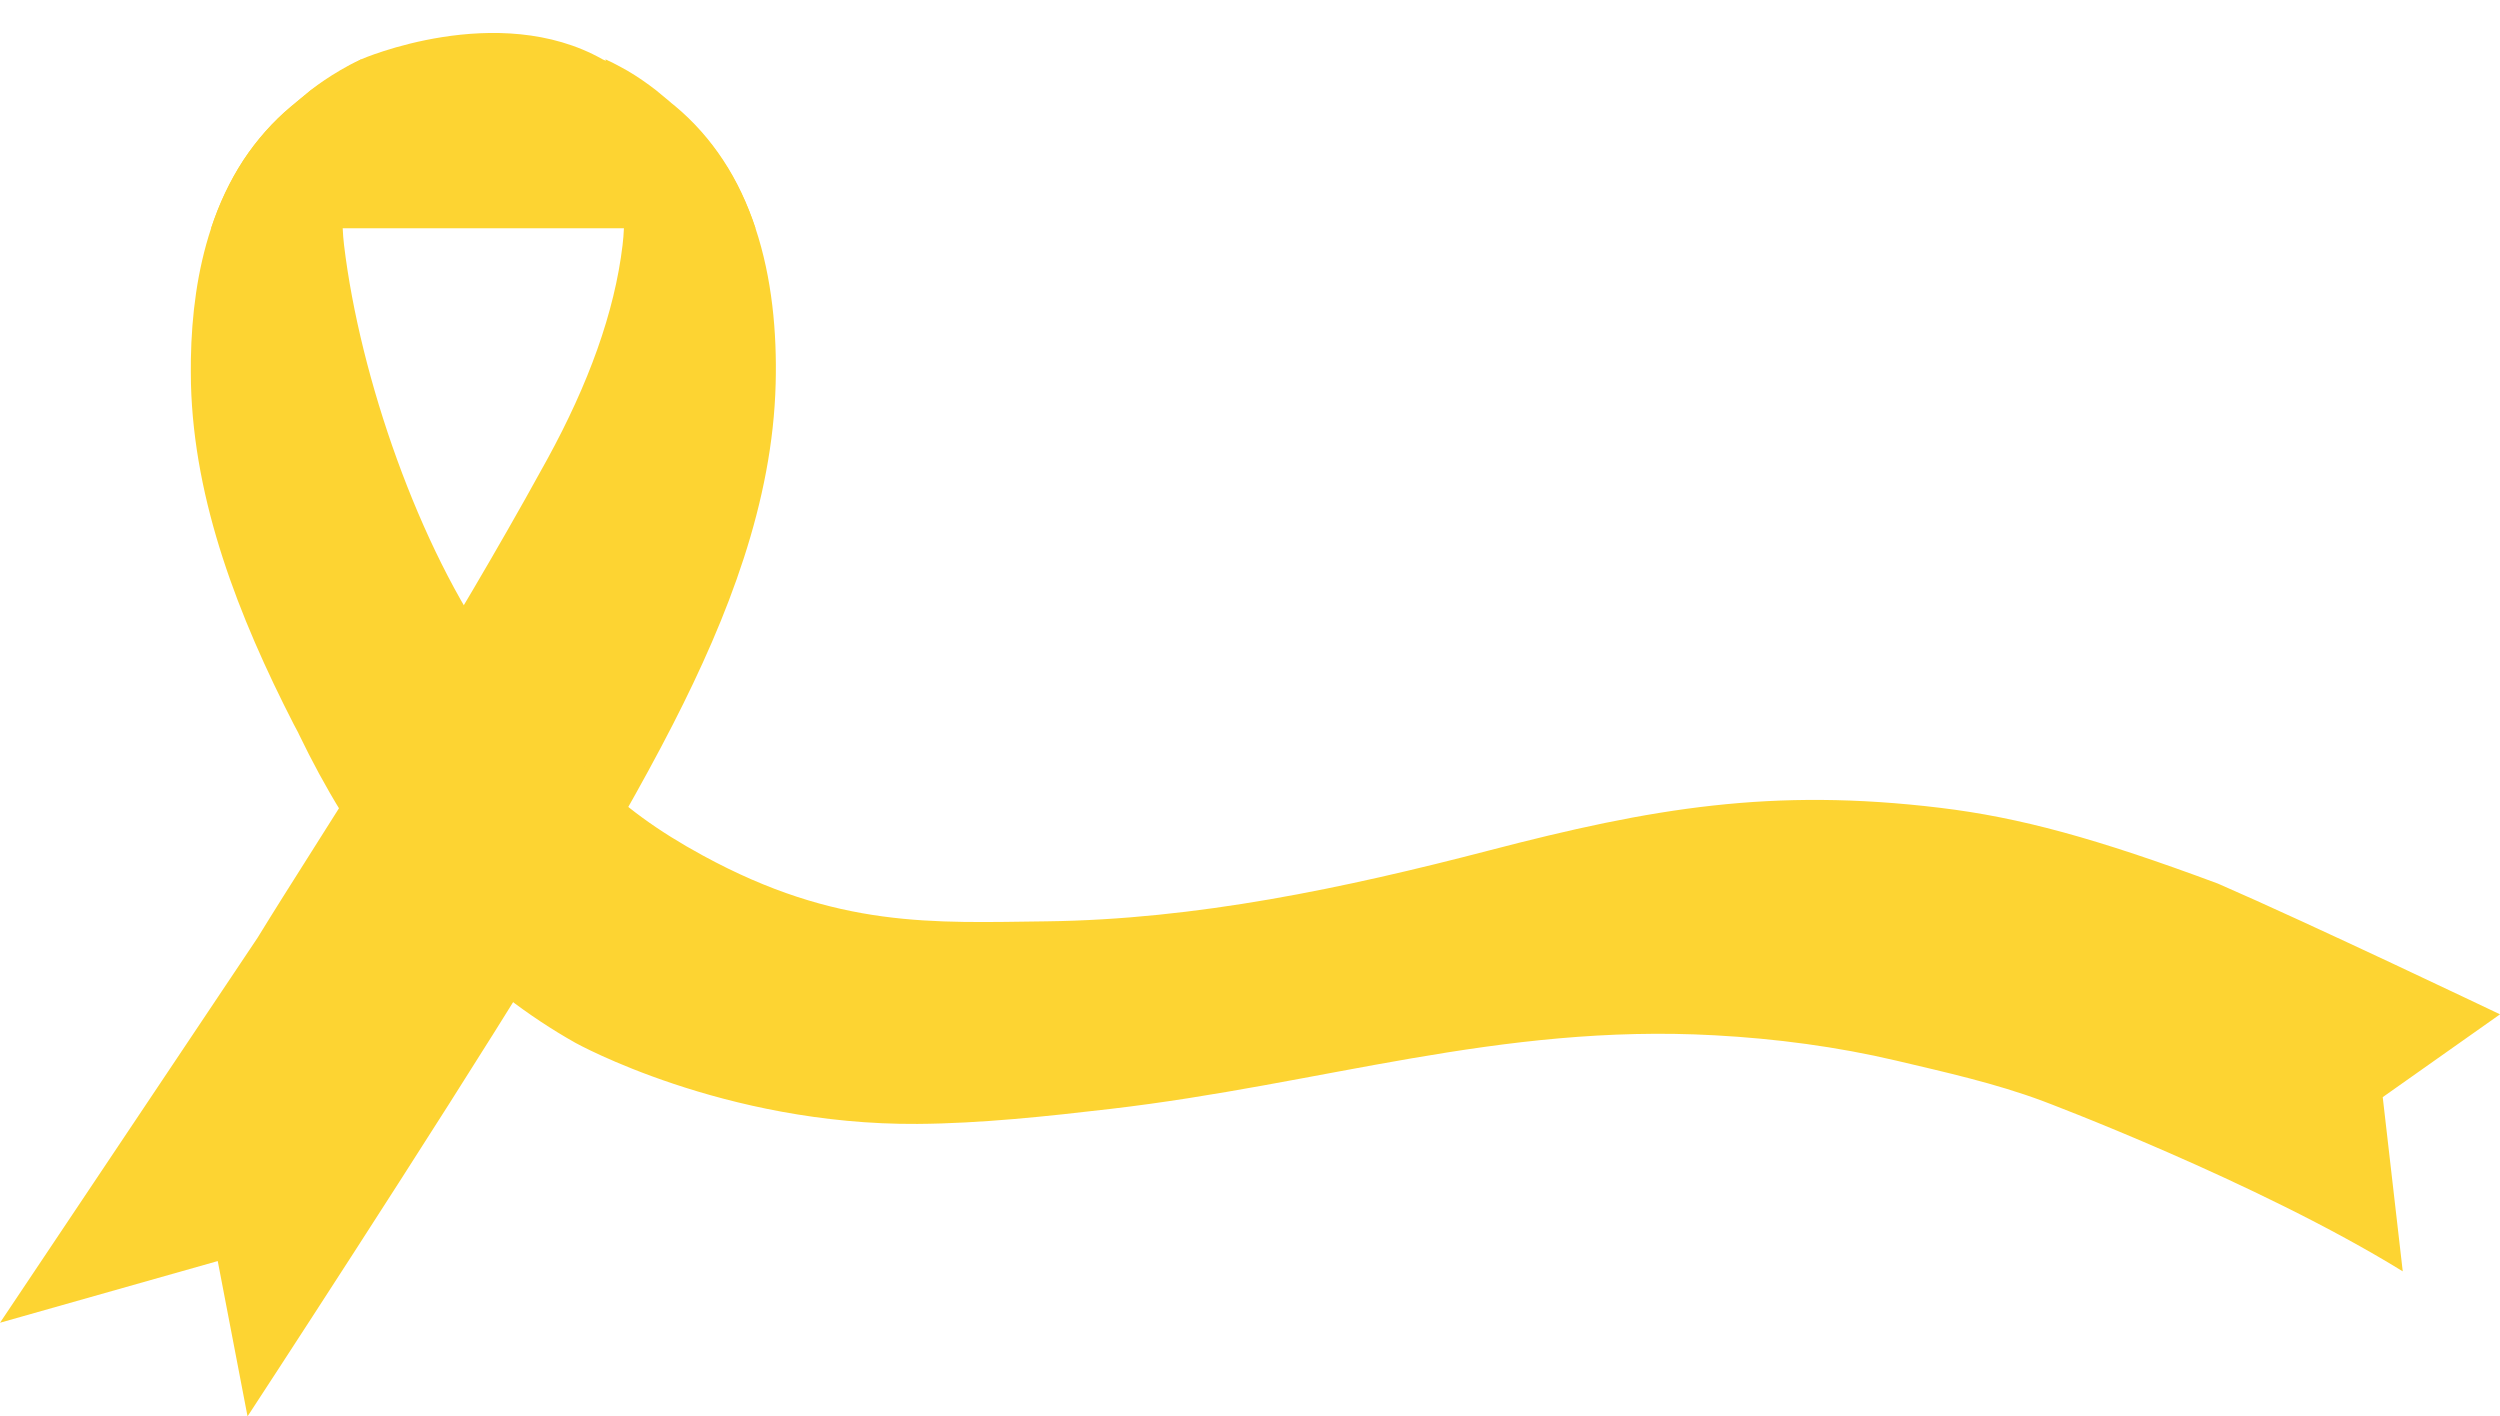
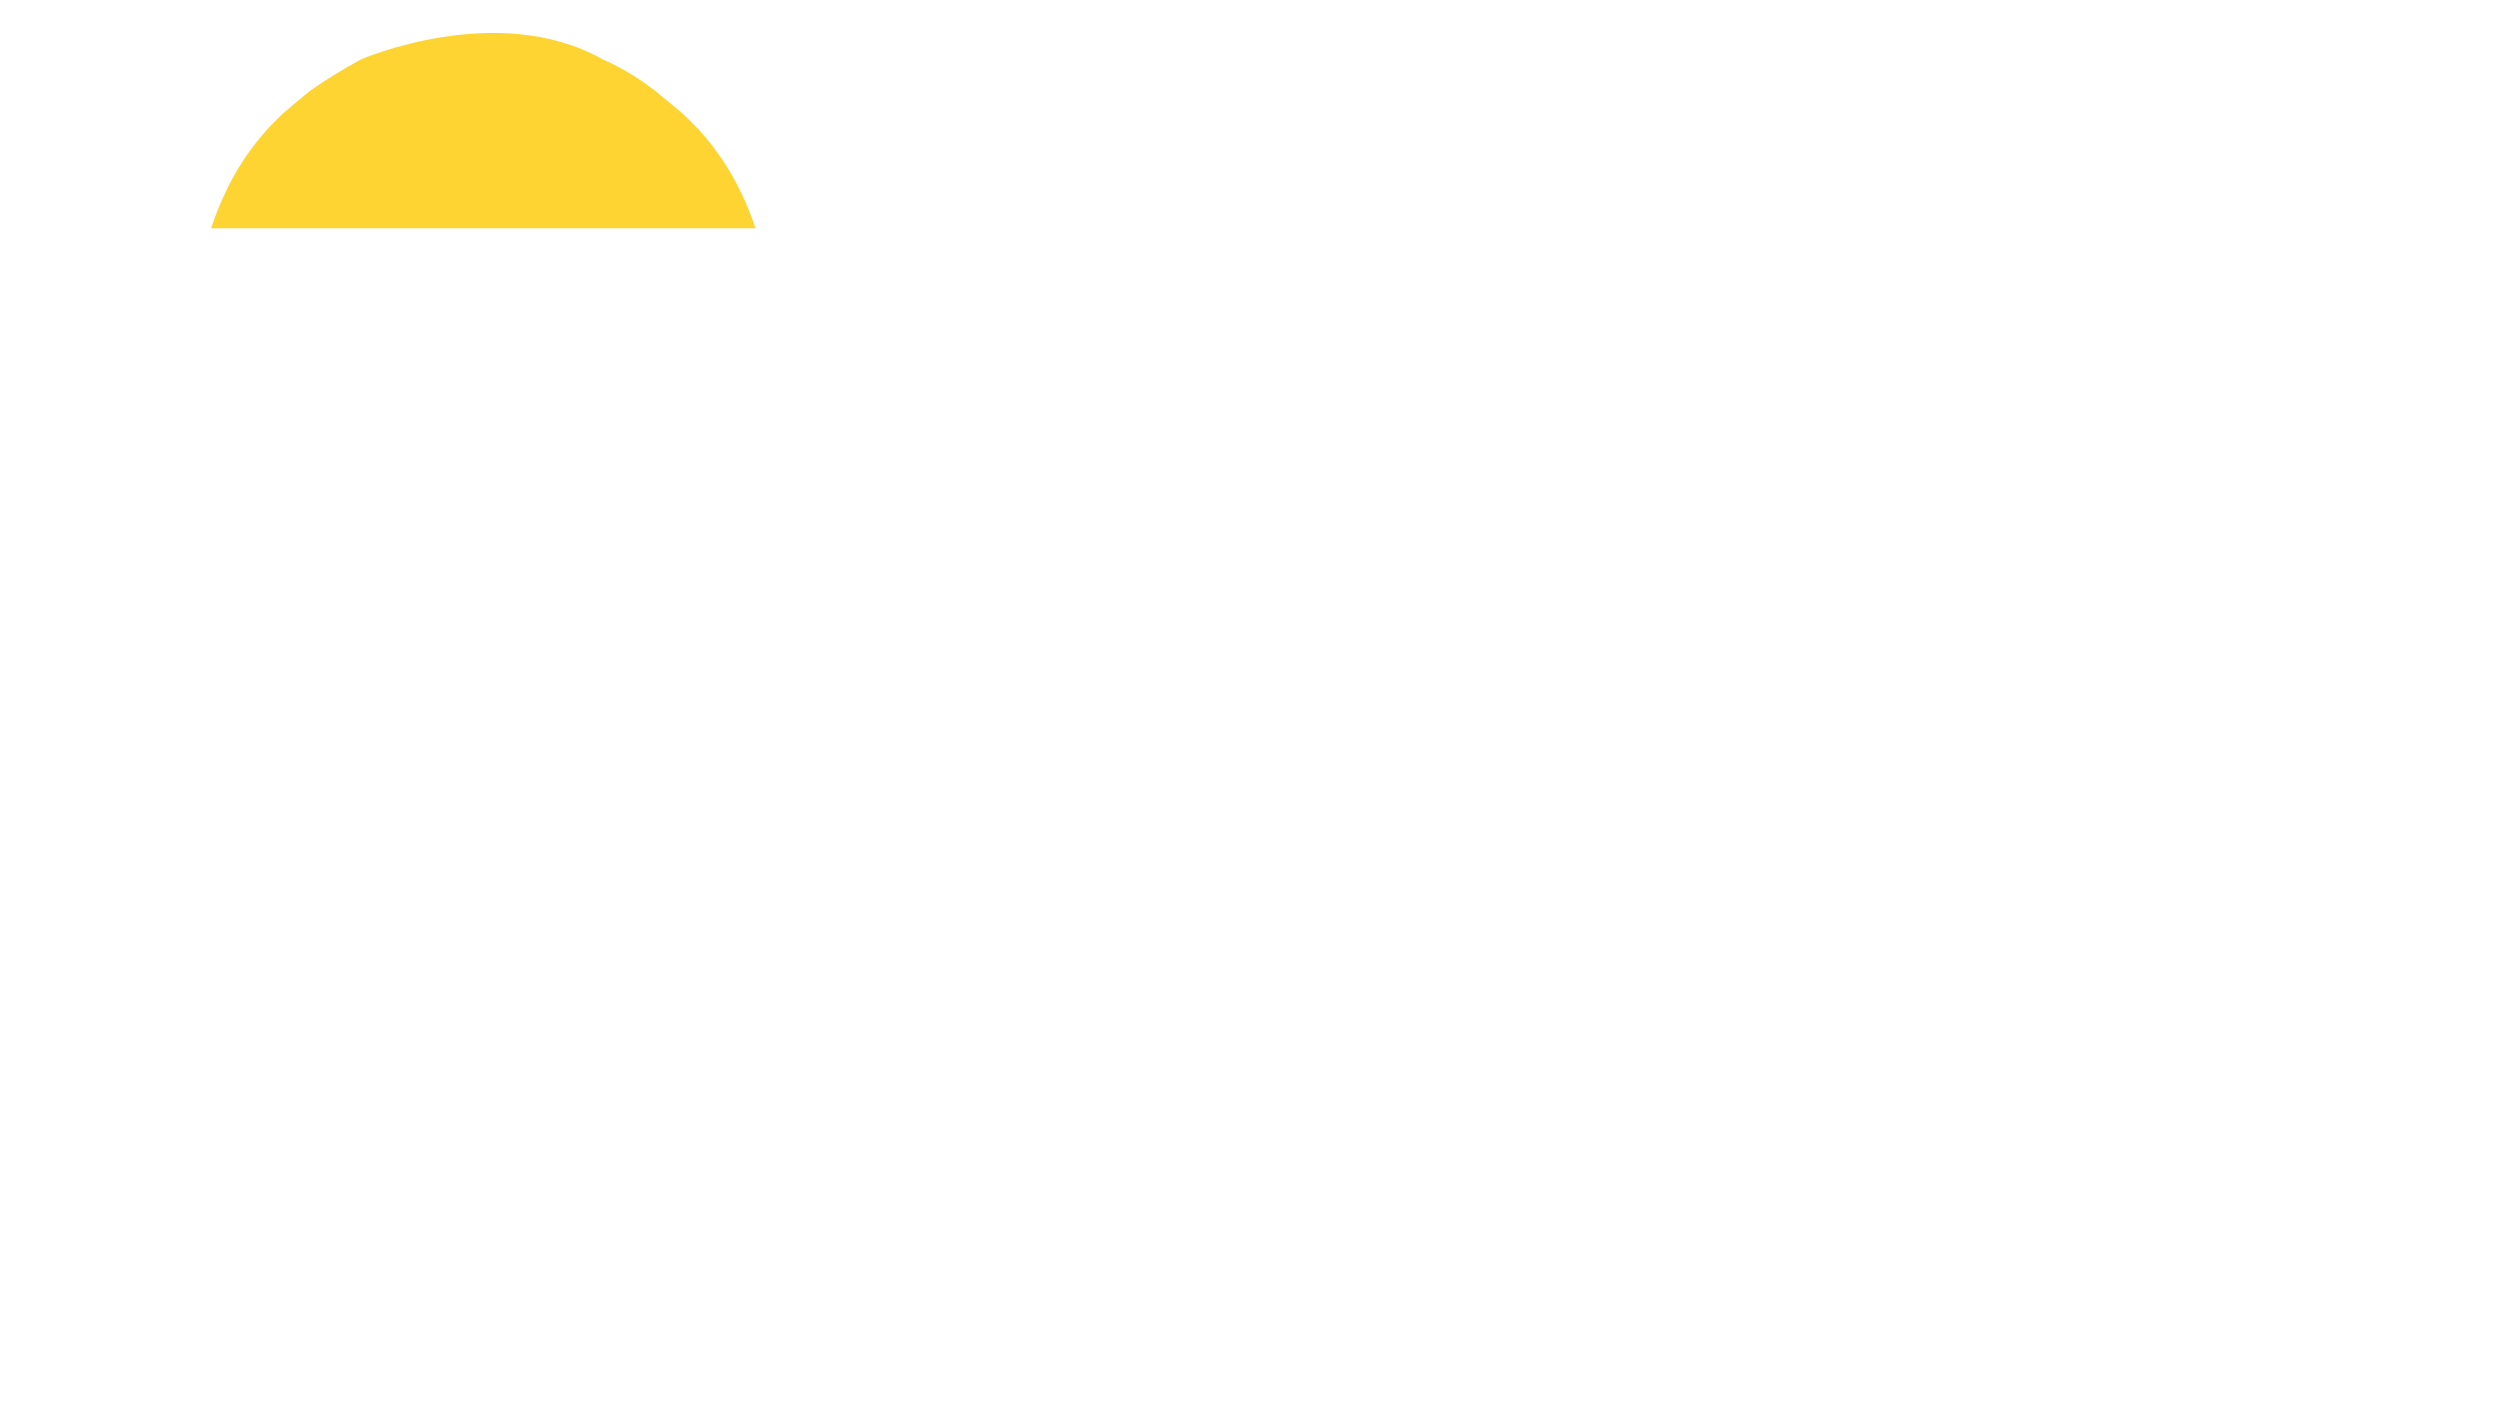
<svg xmlns="http://www.w3.org/2000/svg" fill="#000000" height="1064.1" preserveAspectRatio="xMidYMid meet" version="1" viewBox="121.5 516.2 1878.3 1064.1" width="1878.3" zoomAndPan="magnify">
  <g>
    <g id="change1_1">
      <path d="M 689.117 687.699 L 280.117 687.699 C 286.047 669.621 294.07 652.309 304.488 636.391 C 314.426 621.359 326.582 607.531 340.473 595.969 C 341.371 595.25 342.387 594.41 343.465 593.52 L 344.066 592.98 C 346.996 590.578 350.531 587.711 354.301 584.539 C 365.68 576.512 378.254 568.672 392.141 561.129 L 392.801 560.762 C 392.801 560.762 495.305 516.219 574.219 560.762 L 574.578 560.949 C 576.074 561.539 582.242 564.238 591.281 569.328 C 599.125 573.82 606.367 578.789 612.895 583.82 L 613.074 583.941 C 617.148 587.352 620.98 590.461 624.152 592.98 L 624.754 593.52 C 625.828 594.41 626.906 595.25 627.805 595.969 C 641.938 607.531 654.328 621.359 664.328 636.391 C 674.984 652.25 683.066 669.621 689.117 687.699" fill="#fdd432" />
    </g>
    <g id="change2_1">
-       <path d="M 704.266 804.57 C 701.988 893.422 668.637 979.281 627.145 1060.289 C 603.02 1107.469 576.074 1153.039 550.988 1196.5 C 543.801 1208.961 534.52 1224.398 523.805 1241.949 C 449.922 1362.59 307.48 1580.352 307.48 1580.352 L 285.09 1463.66 L 121.516 1510 L 315.023 1220.75 C 338.195 1182.91 373.102 1128.969 412.977 1064.781 C 445.43 1012.449 481.176 953.301 516.441 890.488 C 521.828 880.852 527.277 871.09 532.664 861.27 C 563.621 804.75 583.258 750.859 589.246 700.328 C 589.723 696.262 590.086 692.07 590.266 687.699 C 591.16 670.93 590.145 652.371 587.988 633.328 C 585.297 609.141 580.863 584.18 576.434 560.949 L 576.371 560.762 C 580.398 562.57 584.273 564.578 588.062 566.648 C 589.566 567.461 591.16 568.34 592.898 569.328 C 600.562 573.82 607.688 578.789 614.156 583.82 L 614.332 583.941 C 618.344 587.352 622.117 590.461 625.23 592.98 L 625.77 593.52 C 626.848 594.41 627.926 595.25 628.82 595.969 C 642.715 607.531 654.867 621.359 664.746 636.391 C 675.223 652.25 683.188 669.621 689.117 687.699 C 701.566 725.121 705.281 765.949 704.266 804.57" fill="#fdd432" />
-     </g>
+       </g>
    <g id="change3_1">
-       <path d="M 1999.812 1278.289 C 1999.812 1278.289 1857.496 1210.297 1787.82 1180.047 C 1696.406 1146.039 1638.988 1130.359 1579.227 1123.137 C 1453.055 1107.898 1363.016 1123.156 1240.191 1155.188 C 1131.641 1183.449 1020.332 1207.039 907.656 1208.418 C 822.395 1209.438 750.43 1213.93 649.66 1159.02 C 580.926 1121.598 548.895 1085.199 493.27 1007.359 C 436.391 927.785 391.906 799.777 379.988 700.328 C 379.508 696.254 379.152 692.012 378.973 687.691 C 378.133 670.871 379.152 652.371 381.246 633.328 C 384 609.086 388.43 584.059 392.922 560.758 L 392.145 561.125 C 386.812 563.52 381.723 566.266 376.816 569.148 L 376.754 569.211 C 368.973 573.75 361.668 578.719 355.082 583.812 L 354.961 583.934 L 354.301 584.535 C 350.531 587.699 347 590.582 344.066 592.977 L 343.465 593.516 C 342.387 594.41 341.371 595.246 340.473 595.969 C 326.582 607.527 314.426 621.355 304.488 636.383 C 294.07 652.309 286.047 669.621 280.121 687.691 C 269.699 719.184 265.453 753.086 264.91 786.074 L 264.91 786.43 C 264.852 792.469 264.852 798.578 264.973 804.562 C 267.246 893.414 300.656 979.281 342.148 1060.289 C 343.285 1062.508 344.484 1064.598 345.625 1066.816 L 345.68 1066.996 L 346.281 1068.246 C 355.922 1088.188 366.336 1107.527 377.773 1126.086 L 378.016 1126.508 C 420.703 1196.137 482.133 1259.43 553.863 1299.727 C 553.863 1299.727 665.109 1361.637 810.84 1360.617 C 858.262 1360.32 908.672 1354.867 955.734 1349.359 C 1114.703 1330.859 1247.969 1285.117 1409.809 1294.039 C 1455.742 1296.547 1501.48 1302.539 1546.262 1313.078 C 1583.215 1321.816 1620.695 1330.137 1656.312 1343.43 C 1656.312 1343.43 1816.898 1403.688 1926.73 1471.387 L 1911.688 1340.508 L 1999.812 1278.289" fill="#fdd432" />
-     </g>
+       </g>
  </g>
</svg>